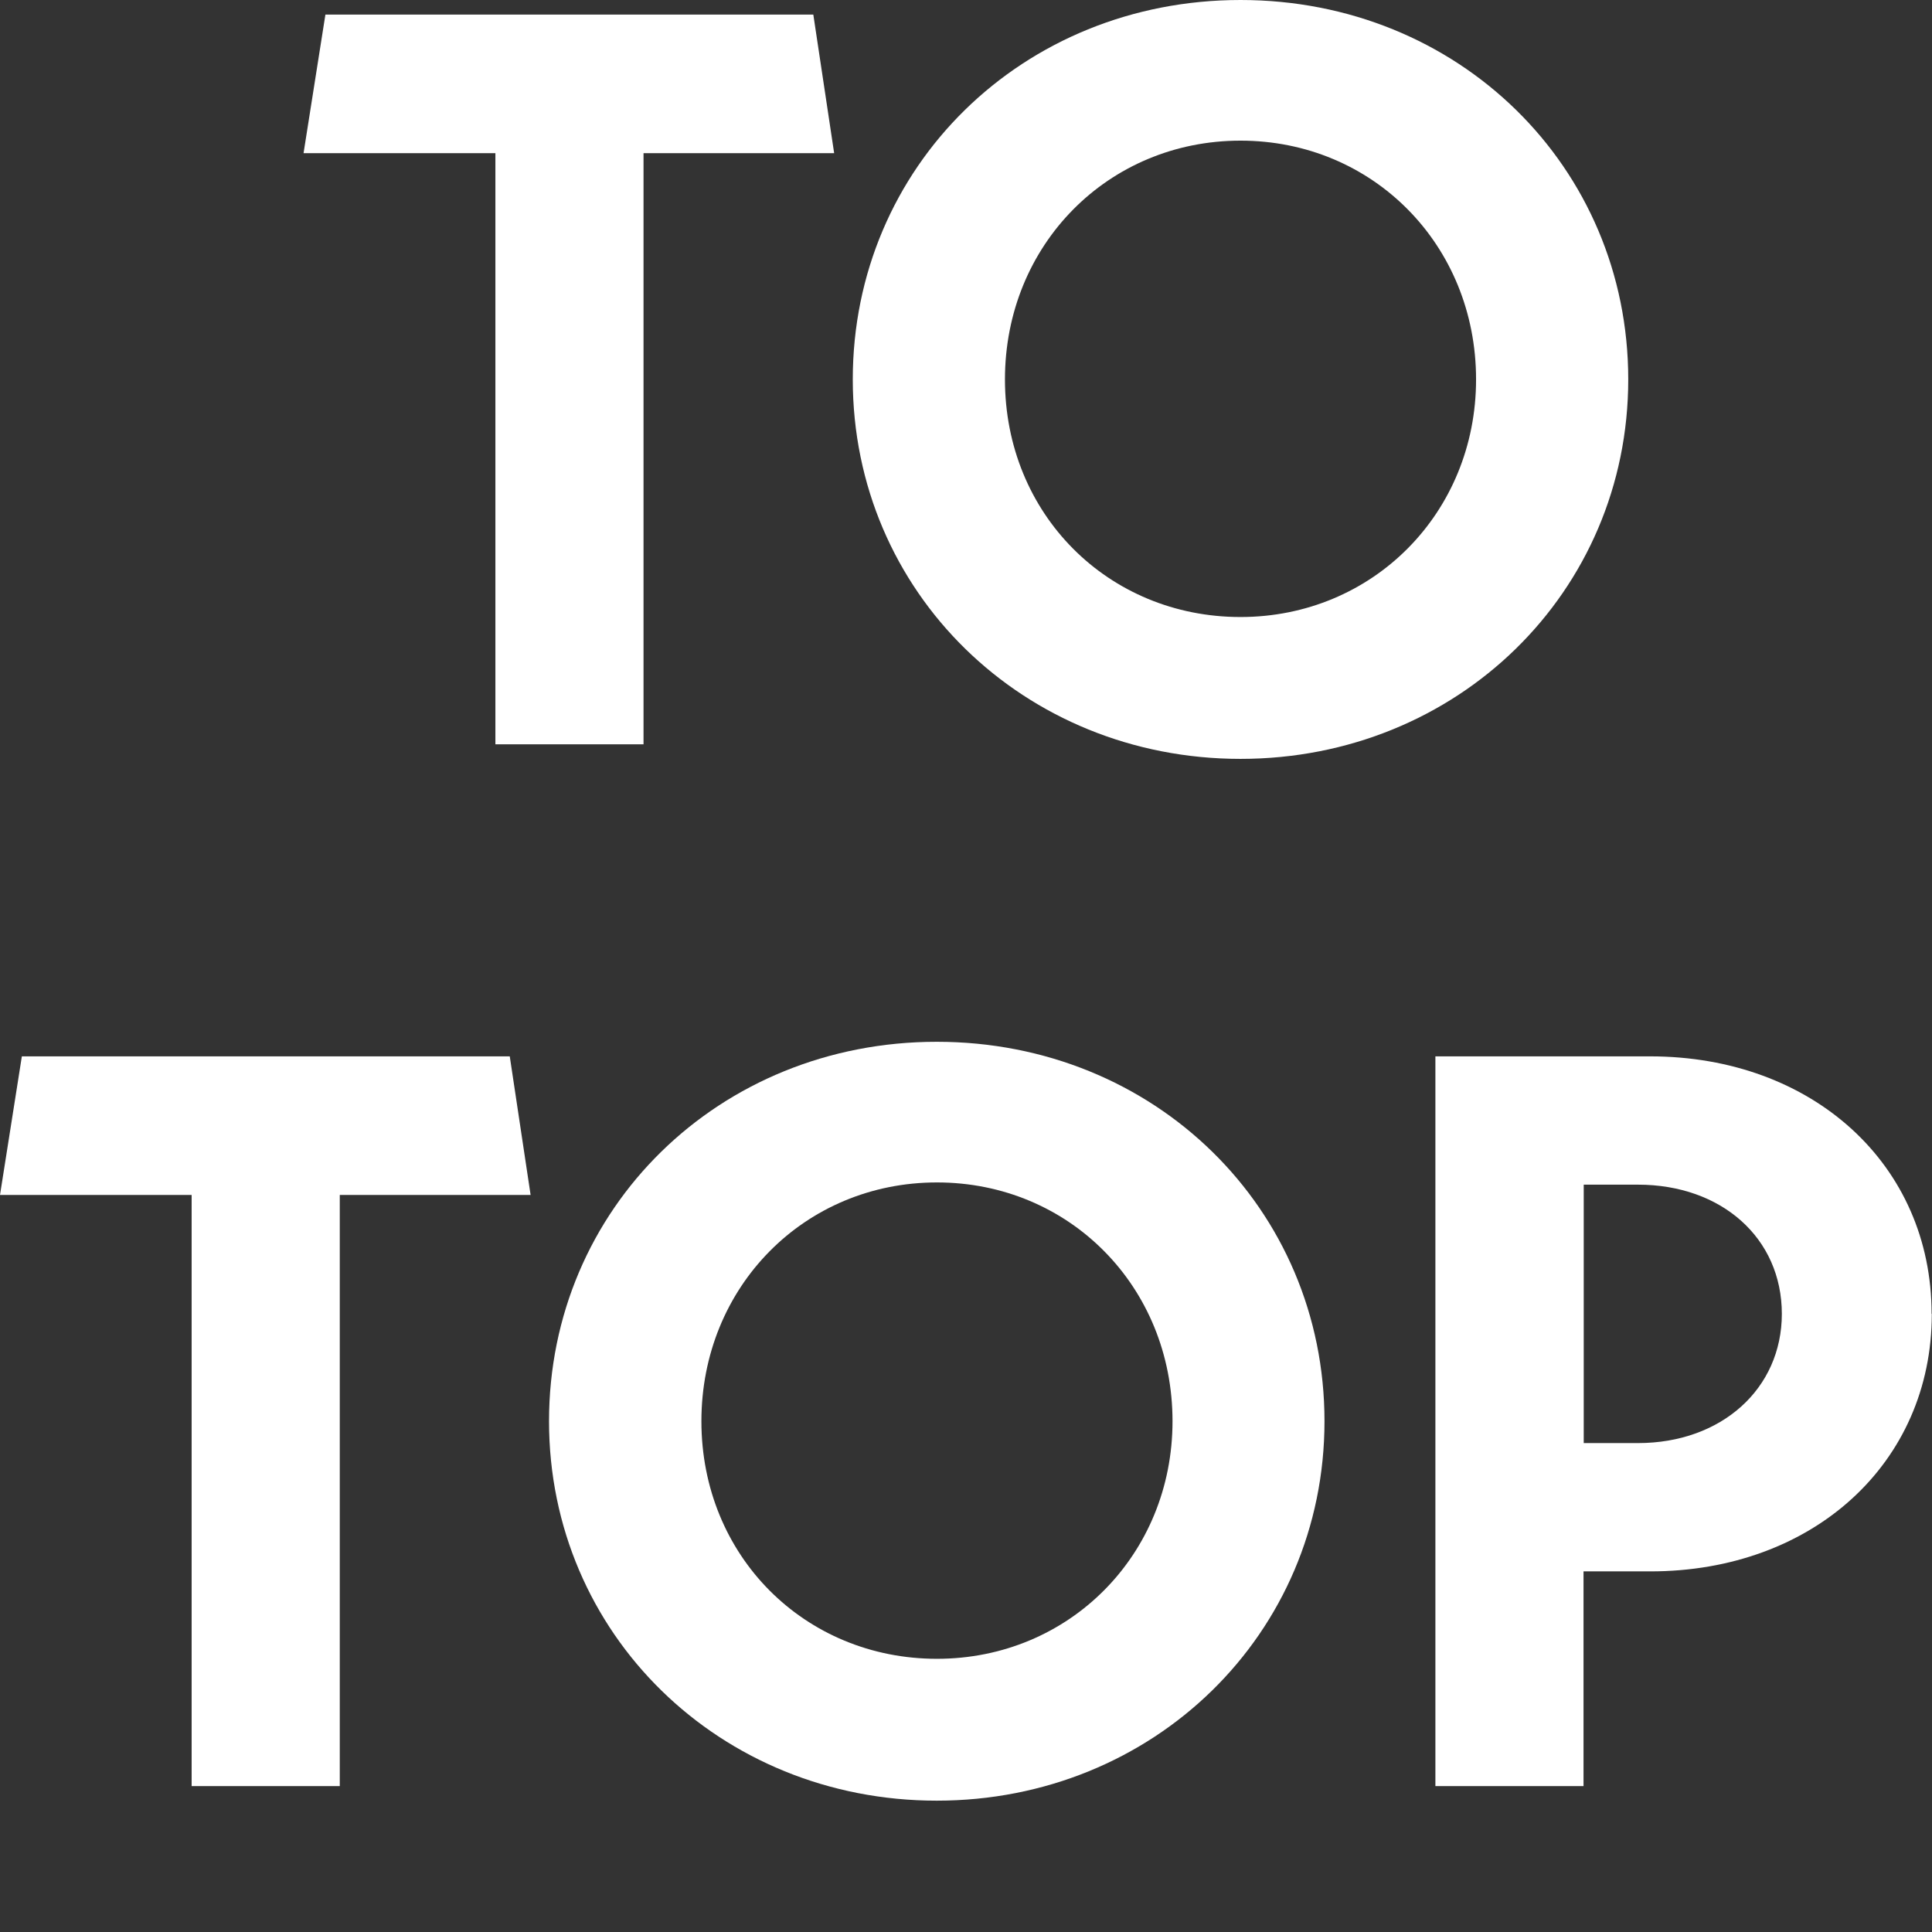
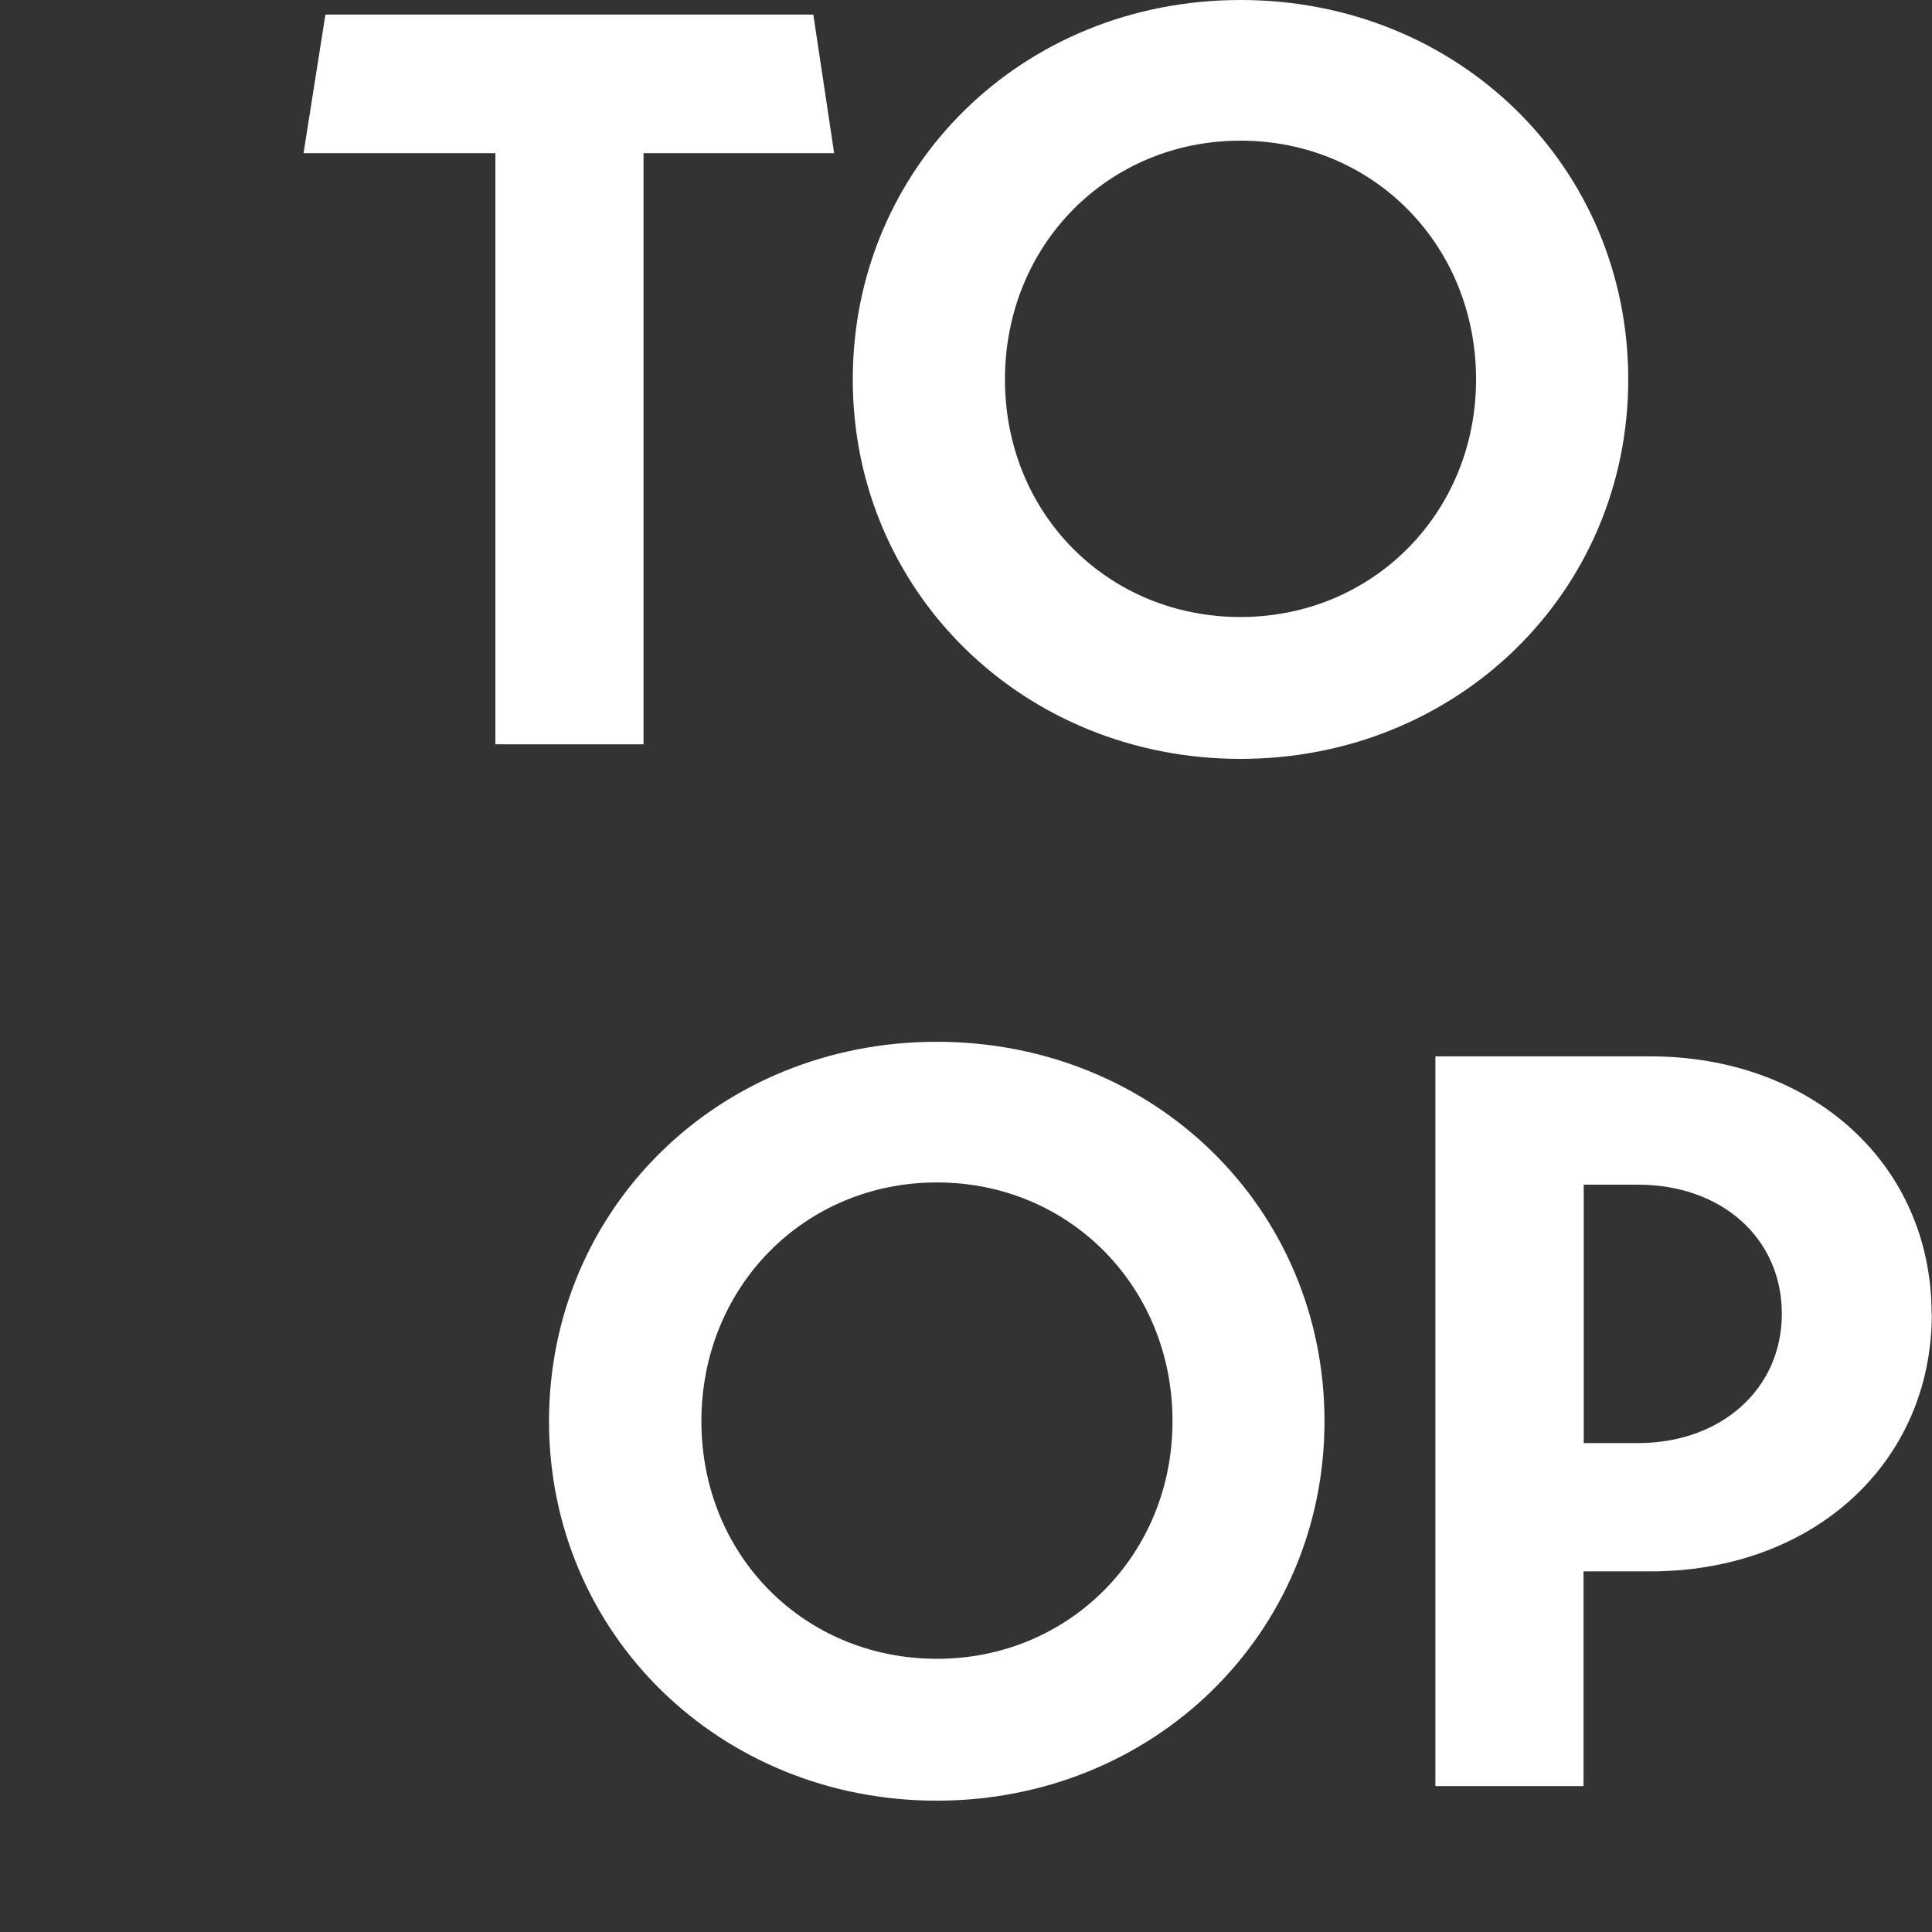
<svg xmlns="http://www.w3.org/2000/svg" id="Ebene_1" data-name="Ebene 1" viewBox="0 0 95.47 95.47">
  <rect x="0" y="0" width="95.47" height="95.47" fill="#333333" stroke="none" />
  <defs>
    <style>
      .cls-1 {
        isolation: isolate;
      }

      .cls-2 {
        fill: #fff;
        stroke-width: 0px;
      }
    </style>
  </defs>
  <g class="cls-1">
    <path class="cls-2" d="M31.8,7.57v29.21h-7.32V7.57h-9.48l1.08-6.85h24.11l1.03,6.85h-9.43Z" />
    <path class="cls-2" d="M42.14,18.75C42.14,8.24,50.53,0,61.3,0s19.16,8.24,19.16,18.75-8.45,18.75-19.16,18.75-19.16-8.24-19.16-18.75ZM72.94,18.75c0-6.65-5.1-11.8-11.64-11.8s-11.64,5.15-11.64,11.8,5.1,11.74,11.64,11.74,11.64-5.15,11.64-11.74Z" />
  </g>
  <g class="cls-1">
-     <path class="cls-2" d="M16.79,59.05v29.21h-7.32v-29.21H0l1.08-6.85h24.11l1.03,6.85h-9.43Z" />
    <path class="cls-2" d="M27.13,70.23c0-10.51,8.4-18.75,19.16-18.75s19.16,8.24,19.16,18.75-8.45,18.75-19.16,18.75-19.16-8.24-19.16-18.75ZM57.94,70.23c0-6.65-5.1-11.8-11.64-11.8s-11.64,5.15-11.64,11.8,5.1,11.74,11.64,11.74,11.64-5.15,11.64-11.74Z" />
    <path class="cls-2" d="M95.46,64.93c0,7.37-5.87,12.72-13.91,12.72h-3.3v10.61h-7.32v-36.06h10.61c8.04,0,13.91,5.36,13.91,12.72ZM88.05,64.93c0-3.76-2.99-6.39-7.11-6.39h-2.68v12.77h2.68c4.12,0,7.11-2.68,7.11-6.39Z" />
  </g>
</svg>